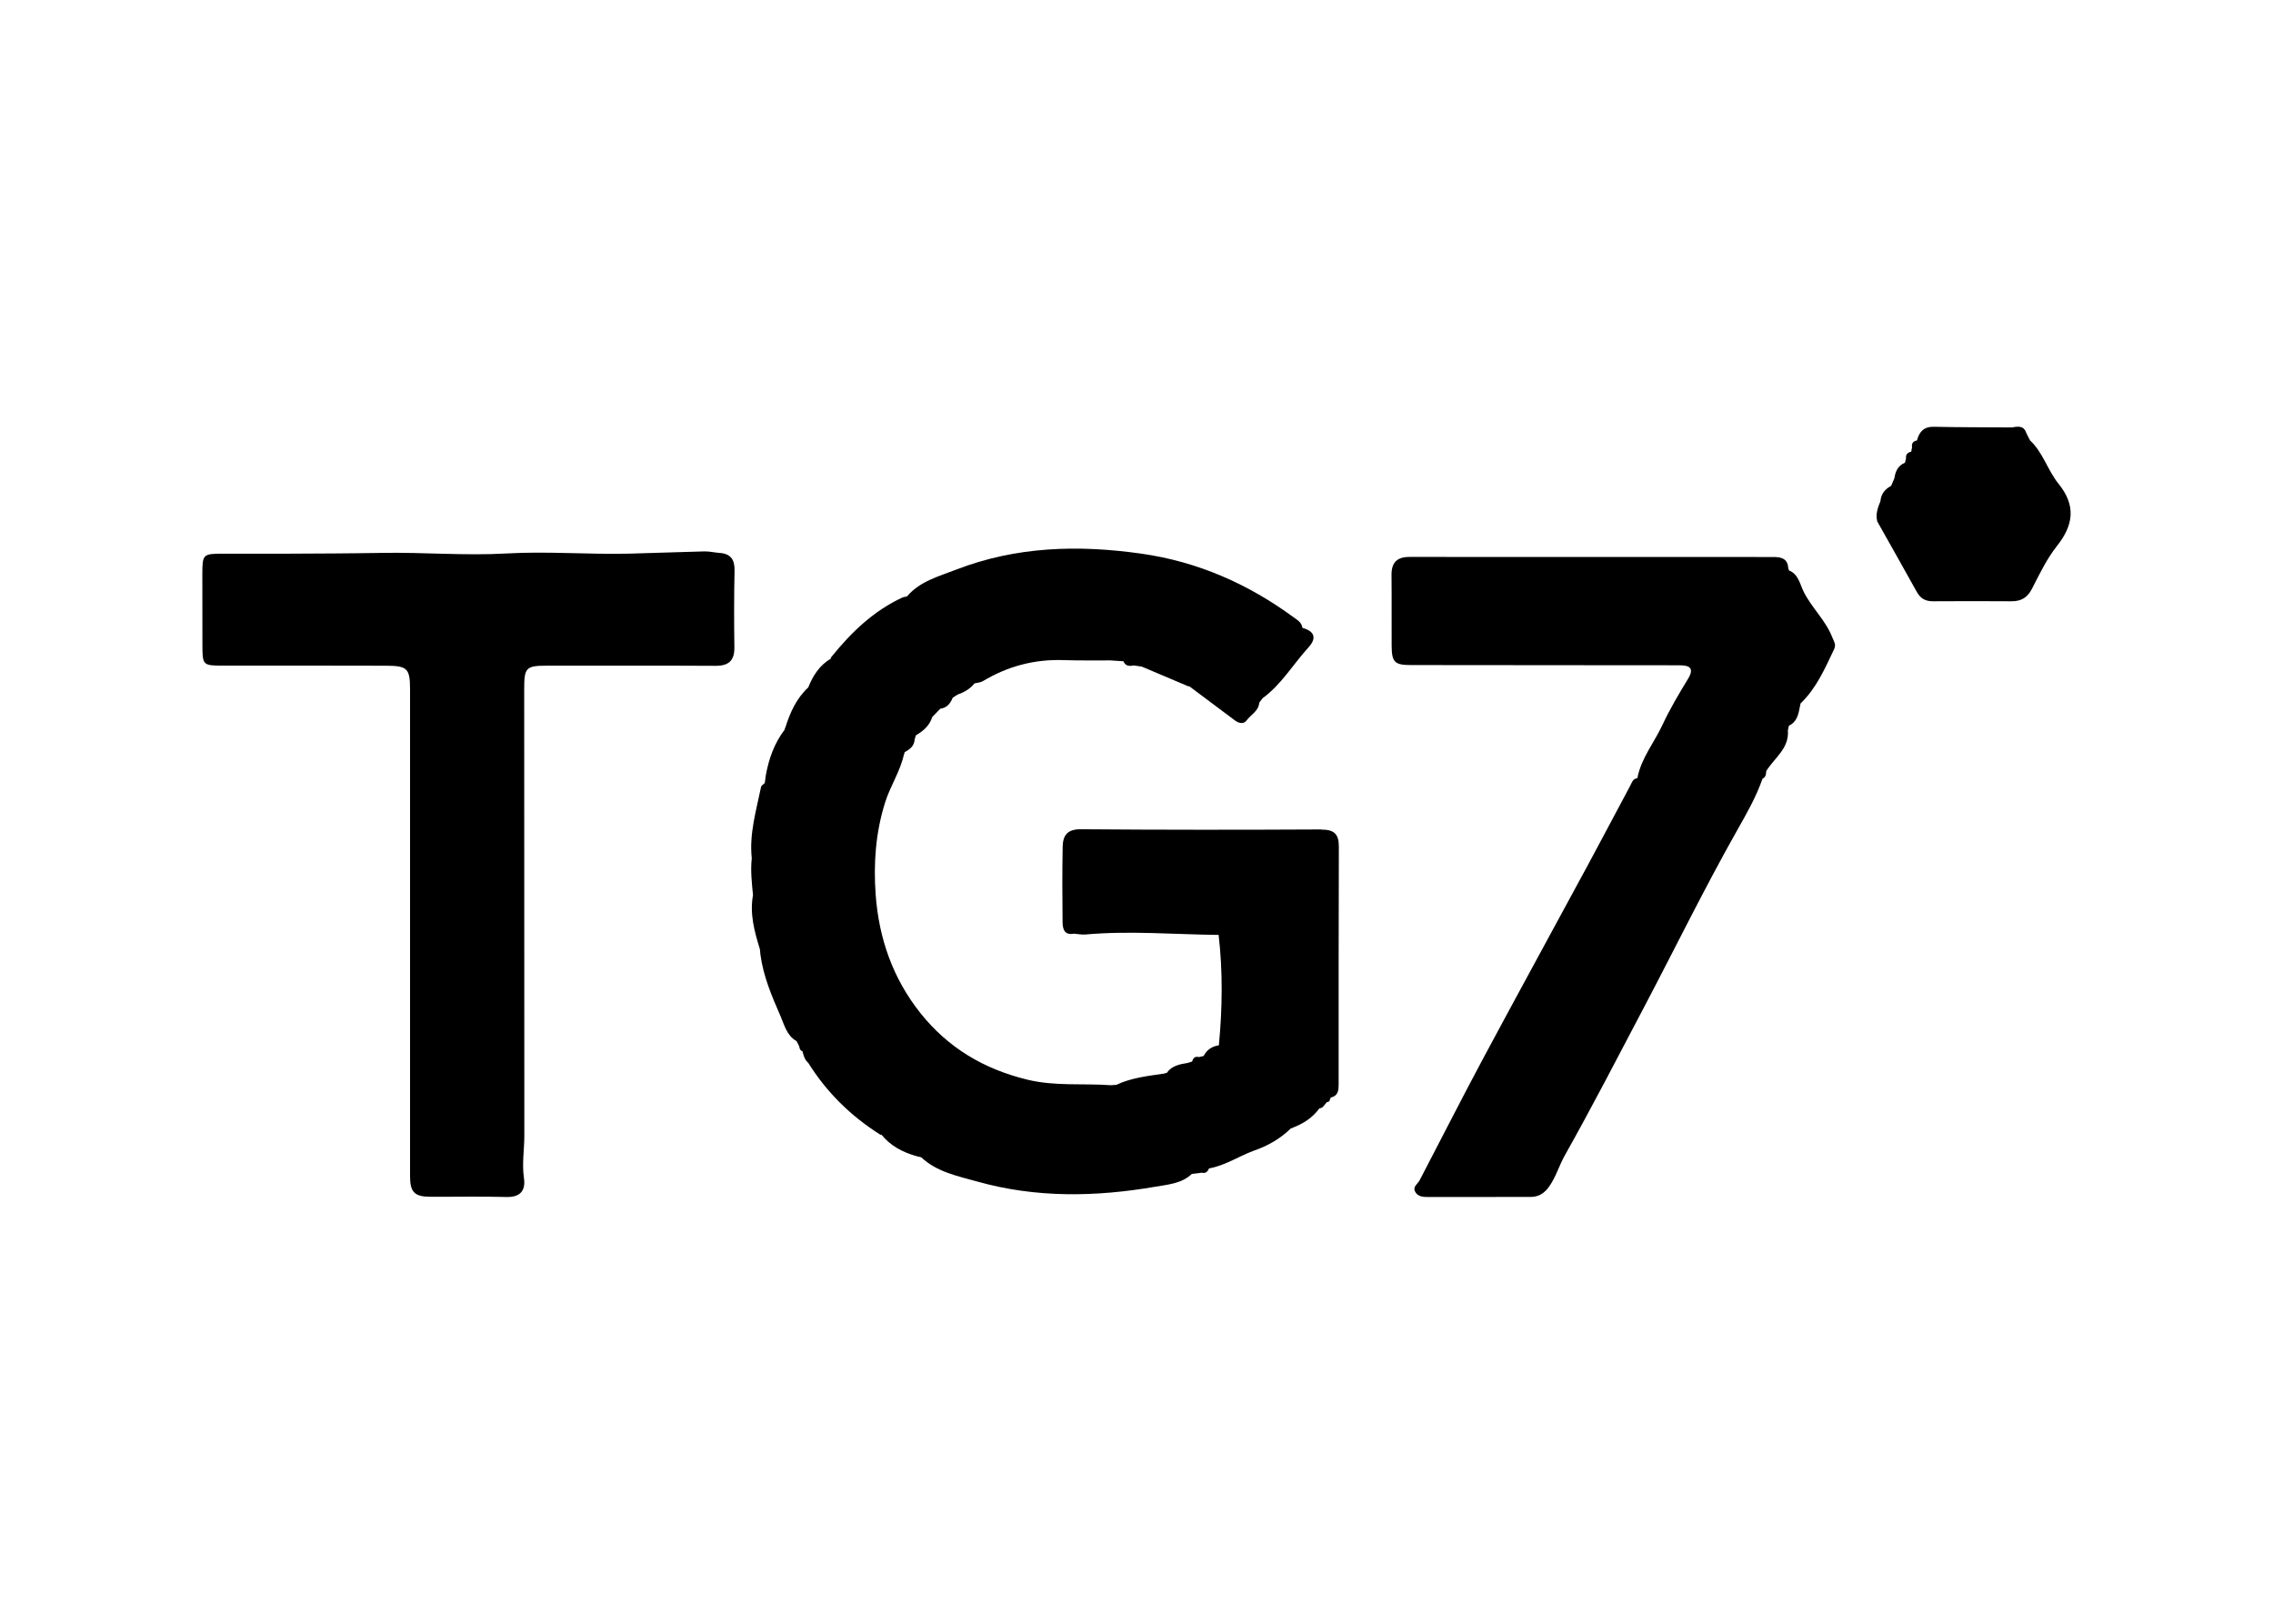
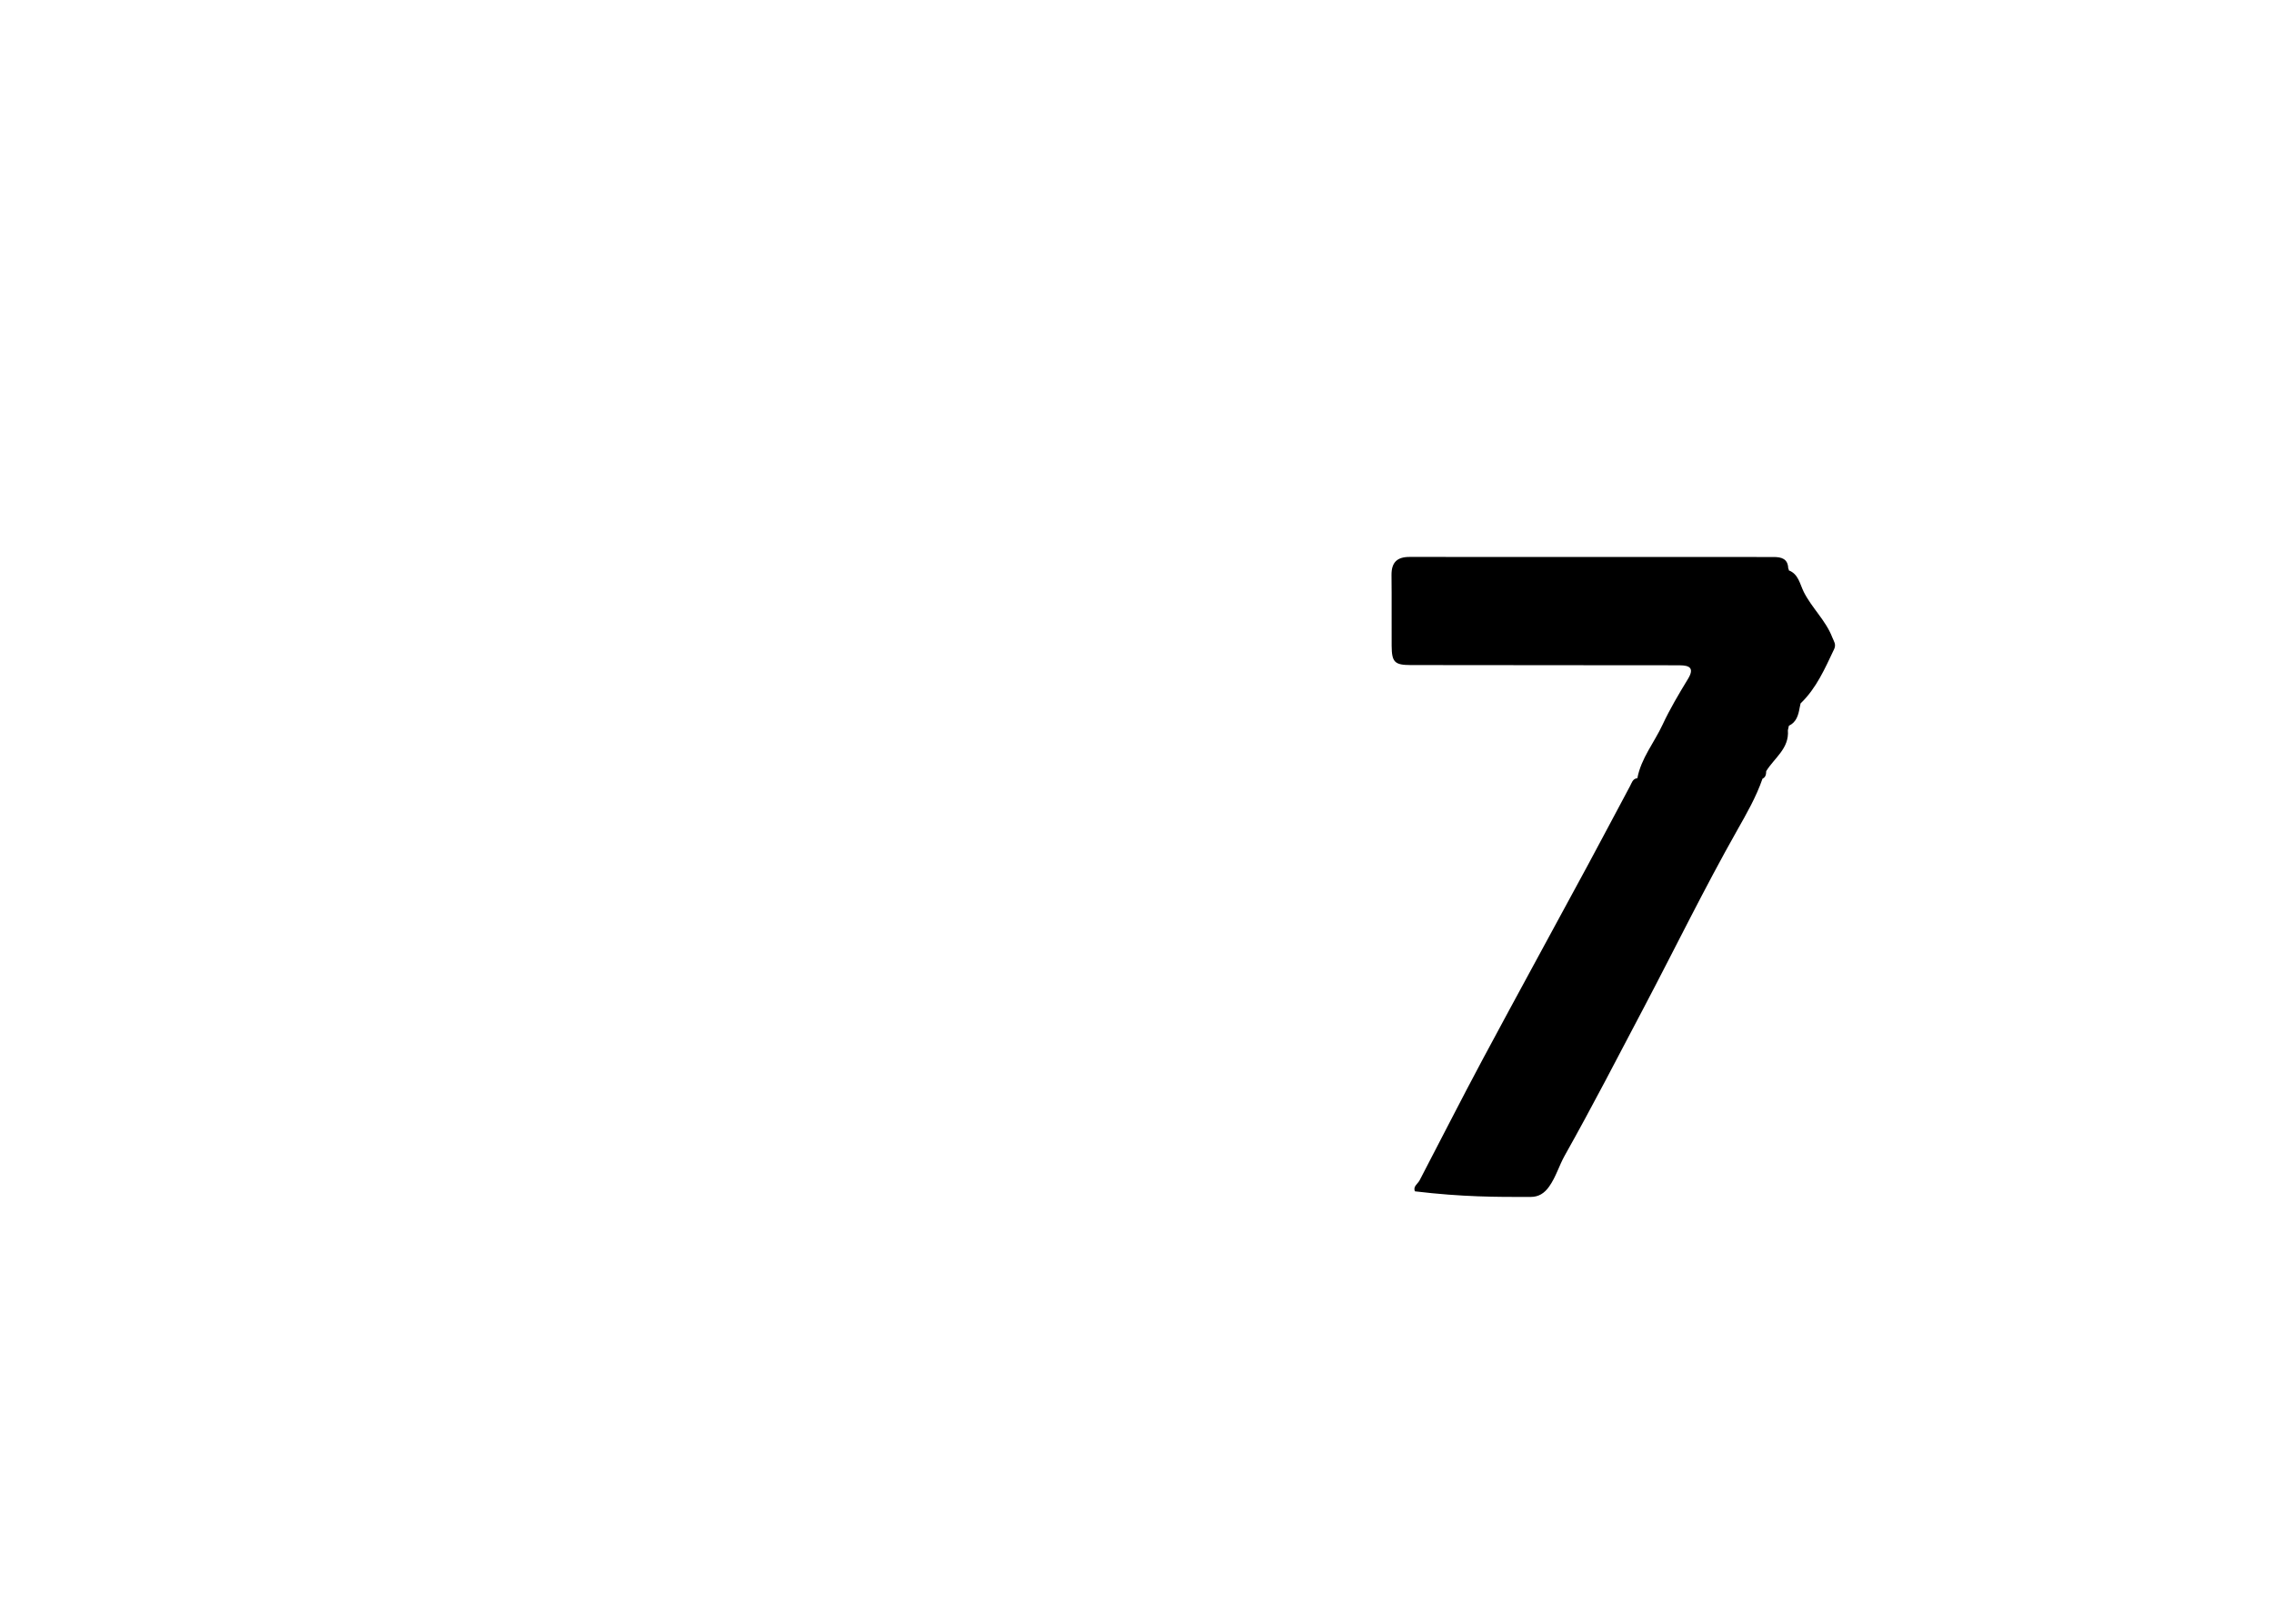
<svg xmlns="http://www.w3.org/2000/svg" width="280" height="200" viewBox="0 0 280 200" fill="none">
-   <path d="M88.647 68.105C88.012 68.062 87.381 67.901 86.75 67.918C83.67 67.99 80.594 68.122 77.515 68.194C72.465 68.313 67.424 67.884 62.366 68.173C57.266 68.466 52.161 68.007 47.044 68.101C43.227 68.168 39.393 68.181 35.568 68.198C32.886 68.211 30.209 68.198 27.527 68.198C24.998 68.198 24.93 68.262 24.926 70.708C24.926 73.621 24.926 76.534 24.935 79.451C24.939 81.943 24.99 81.986 27.481 81.986C34.182 81.986 40.884 81.973 47.582 81.998C50.191 82.007 50.509 82.351 50.513 84.916C50.522 94.822 50.513 104.733 50.513 114.639C50.513 124.72 50.509 134.804 50.513 144.885C50.513 146.834 51.059 147.399 52.983 147.407C56.113 147.424 59.244 147.348 62.37 147.437C64.128 147.488 64.764 146.613 64.543 145.097C64.285 143.343 64.59 141.628 64.59 139.896C64.582 121.539 64.582 103.179 64.573 84.822C64.573 82.245 64.806 81.994 67.339 81.994C74.274 81.994 81.209 81.973 88.139 82.011C89.762 82.02 90.486 81.374 90.465 79.731C90.422 76.585 90.418 73.438 90.486 70.292C90.516 68.924 90.016 68.198 88.635 68.105H88.647Z" fill="black" />
-   <path d="M162.743 102.166C152.874 102.217 143.004 102.221 133.134 102.14C131.435 102.128 130.93 102.941 130.904 104.31C130.849 107.39 130.858 110.474 130.892 113.555C130.9 114.398 131.095 115.237 132.306 115C132.769 115.038 133.236 115.144 133.695 115.105C139.173 114.614 144.643 115.097 150.117 115.156C150.644 119.686 150.58 124.219 150.147 128.753C149.302 128.88 148.661 129.299 148.27 130.066C148.083 130.113 147.896 130.155 147.709 130.202C147.68 130.464 147.59 130.638 147.446 130.727C147.59 130.638 147.68 130.469 147.709 130.202C147.221 130.075 146.97 130.308 146.856 130.753C146.673 130.808 146.495 130.867 146.312 130.922C145.327 131.087 144.342 131.253 143.721 132.163C143.632 132.142 143.552 132.163 143.479 132.223C141.454 132.528 139.407 132.731 137.521 133.621C137.292 133.638 137.062 133.651 136.833 133.668C133.418 133.422 129.995 133.816 126.577 132.99C121.213 131.693 116.792 129.066 113.381 124.783C109.984 120.52 108.26 115.567 107.869 110.191C107.593 106.369 107.856 102.59 109.028 98.853C109.674 96.789 110.914 94.997 111.36 92.883C111.432 92.819 111.449 92.743 111.411 92.658C112.061 92.311 112.63 91.904 112.672 91.073C112.723 90.904 112.774 90.739 112.825 90.569C113.742 90.04 114.511 89.374 114.834 88.324C115.165 87.981 115.501 87.637 115.832 87.294C116.652 87.192 117.072 86.642 117.361 85.942C117.556 85.815 117.747 85.688 117.943 85.561C118.762 85.273 119.501 84.862 120.053 84.167H120.087C120.419 84.082 120.792 84.07 121.073 83.9C124.139 82.057 127.447 81.184 131.036 81.307C132.956 81.375 134.879 81.337 136.803 81.345C137.33 81.379 137.861 81.417 138.387 81.451C138.634 82.04 139.105 82.083 139.64 81.96C139.976 82.011 140.315 82.057 140.651 82.108C142.524 82.9 144.392 83.693 146.265 84.485L146.38 84.54L146.507 84.532C148.389 85.938 150.266 87.353 152.152 88.756C152.615 89.099 153.209 89.218 153.553 88.747C154.084 88.023 155.04 87.591 155.12 86.557C155.256 86.375 155.392 86.188 155.528 86.006C157.855 84.307 159.295 81.816 161.193 79.731C162.217 78.608 161.949 77.757 160.459 77.341L160.429 77.308C160.344 76.647 159.809 76.367 159.346 76.028C153.731 71.91 147.552 69.185 140.592 68.194C132.807 67.088 125.158 67.304 117.756 70.172C115.628 70.999 113.318 71.596 111.734 73.456C111.56 73.494 111.385 73.537 111.211 73.575C107.614 75.231 104.858 77.888 102.416 80.917C102.348 80.972 102.327 81.04 102.344 81.125C100.951 81.947 100.144 83.222 99.562 84.676L99.549 84.688C98.088 86.04 97.324 87.781 96.738 89.629C96.674 89.684 96.657 89.751 96.691 89.828C95.383 91.531 94.691 93.484 94.326 95.569C94.287 95.861 94.249 96.153 94.211 96.45C94.054 96.607 93.79 96.743 93.752 96.925C93.158 99.827 92.283 102.695 92.606 105.712C92.44 107.229 92.61 108.737 92.758 110.246C92.338 112.559 92.933 114.741 93.608 116.915C93.629 117.143 93.654 117.372 93.676 117.601C94.032 120.253 95.073 122.698 96.13 125.117C96.619 126.236 96.908 127.554 98.126 128.24C98.233 128.448 98.339 128.66 98.449 128.867C98.483 129.147 98.568 129.388 98.861 129.498C98.98 130.032 99.137 130.545 99.57 130.922C101.817 134.523 104.769 137.422 108.345 139.701L108.451 139.769L108.578 139.76C109.721 141.167 111.25 141.951 112.965 142.425C113.139 142.468 113.309 142.506 113.483 142.548C115.428 144.374 118.002 144.866 120.41 145.54C127.647 147.573 135.011 147.433 142.345 146.167C143.857 145.904 145.569 145.79 146.817 144.595C147.221 144.544 147.629 144.493 148.032 144.446C148.503 144.561 148.771 144.328 148.932 143.917C150.903 143.569 152.564 142.442 154.398 141.752C156.148 141.159 157.715 140.265 159.036 138.968C159.125 138.981 159.197 138.96 159.261 138.896C160.565 138.396 161.699 137.663 162.531 136.519C163.028 136.485 163.164 136.019 163.461 135.744C163.69 135.735 163.818 135.625 163.835 135.392C163.899 135.337 163.924 135.269 163.907 135.189C164.914 134.973 164.901 134.197 164.901 133.418C164.901 123.707 164.892 114 164.926 104.289C164.931 102.717 164.34 102.174 162.743 102.183V102.166Z" fill="black" />
-   <path d="M253.583 59.593C252.245 57.932 251.677 55.753 250.074 54.245C249.921 53.943 249.767 53.645 249.613 53.347C249.314 52.406 248.591 52.508 247.856 52.649C244.643 52.628 241.429 52.636 238.22 52.568C236.977 52.542 236.425 53.19 236.143 54.25C235.677 54.343 235.451 54.603 235.536 55.093C235.502 55.276 235.464 55.459 235.43 55.642C234.964 55.731 234.737 55.999 234.793 56.481C234.75 56.651 234.703 56.825 234.66 56.996C233.797 57.349 233.481 58.069 233.357 58.92C233.225 59.231 233.092 59.542 232.96 59.848C232.186 60.248 231.712 60.857 231.639 61.743C231.306 62.539 231.028 63.344 231.25 64.225C232.874 67.116 234.511 70.002 236.122 72.906C236.566 73.711 237.182 74.068 238.109 74.06C241.34 74.034 244.57 74.043 247.801 74.06C248.976 74.064 249.75 73.613 250.305 72.527C251.237 70.713 252.134 68.827 253.39 67.244C255.454 64.647 255.732 62.254 253.591 59.597L253.583 59.593Z" fill="black" />
-   <path d="M222.183 72.878C221.718 71.943 221.548 70.713 220.355 70.254C220.368 70.16 220.343 70.08 220.283 70.007C220.245 68.812 219.433 68.608 218.485 68.608C203.53 68.608 188.574 68.608 173.619 68.599C172.079 68.599 171.397 69.297 171.414 70.837C171.448 73.742 171.414 76.647 171.431 79.552C171.444 81.56 171.804 81.913 173.762 81.917C182.198 81.926 190.639 81.93 199.075 81.939C201.694 81.939 204.313 81.93 206.931 81.947C208.146 81.956 208.746 82.296 207.93 83.631C206.813 85.469 205.704 87.328 204.799 89.272C203.775 91.471 202.163 93.393 201.698 95.852C201.118 95.911 201.008 96.43 200.797 96.822C199.071 100.046 197.366 103.283 195.631 106.499C191.295 114.525 186.907 122.526 182.6 130.565C179.973 135.474 177.456 140.446 174.875 145.385C174.642 145.827 174.025 146.154 174.304 146.741C174.621 147.413 175.315 147.439 175.967 147.439C180.155 147.439 184.343 147.439 188.532 147.43C189.535 147.43 190.233 146.997 190.838 146.142C191.671 144.963 192.052 143.581 192.75 142.335C196.139 136.307 199.312 130.157 202.536 124.036C206.352 116.788 209.948 109.425 213.98 102.292C215.143 100.237 216.336 98.166 217.115 95.911C217.521 95.728 217.555 95.363 217.572 94.984C218.562 93.359 220.427 92.202 220.241 89.952C220.283 89.765 220.326 89.582 220.364 89.395C221.299 88.948 221.532 88.081 221.692 87.17C221.73 86.992 221.768 86.817 221.807 86.639C223.757 84.771 224.802 82.343 225.936 79.961C226.223 79.357 225.889 78.974 225.712 78.51C224.903 76.405 223.177 74.878 222.179 72.874L222.183 72.878Z" fill="black" />
+   <path d="M222.183 72.878C221.718 71.943 221.548 70.713 220.355 70.254C220.368 70.16 220.343 70.08 220.283 70.007C220.245 68.812 219.433 68.608 218.485 68.608C203.53 68.608 188.574 68.608 173.619 68.599C172.079 68.599 171.397 69.297 171.414 70.837C171.448 73.742 171.414 76.647 171.431 79.552C171.444 81.56 171.804 81.913 173.762 81.917C182.198 81.926 190.639 81.93 199.075 81.939C201.694 81.939 204.313 81.93 206.931 81.947C208.146 81.956 208.746 82.296 207.93 83.631C206.813 85.469 205.704 87.328 204.799 89.272C203.775 91.471 202.163 93.393 201.698 95.852C201.118 95.911 201.008 96.43 200.797 96.822C199.071 100.046 197.366 103.283 195.631 106.499C191.295 114.525 186.907 122.526 182.6 130.565C179.973 135.474 177.456 140.446 174.875 145.385C174.642 145.827 174.025 146.154 174.304 146.741C180.155 147.439 184.343 147.439 188.532 147.43C189.535 147.43 190.233 146.997 190.838 146.142C191.671 144.963 192.052 143.581 192.75 142.335C196.139 136.307 199.312 130.157 202.536 124.036C206.352 116.788 209.948 109.425 213.98 102.292C215.143 100.237 216.336 98.166 217.115 95.911C217.521 95.728 217.555 95.363 217.572 94.984C218.562 93.359 220.427 92.202 220.241 89.952C220.283 89.765 220.326 89.582 220.364 89.395C221.299 88.948 221.532 88.081 221.692 87.17C221.73 86.992 221.768 86.817 221.807 86.639C223.757 84.771 224.802 82.343 225.936 79.961C226.223 79.357 225.889 78.974 225.712 78.51C224.903 76.405 223.177 74.878 222.179 72.874L222.183 72.878Z" fill="black" />
</svg>